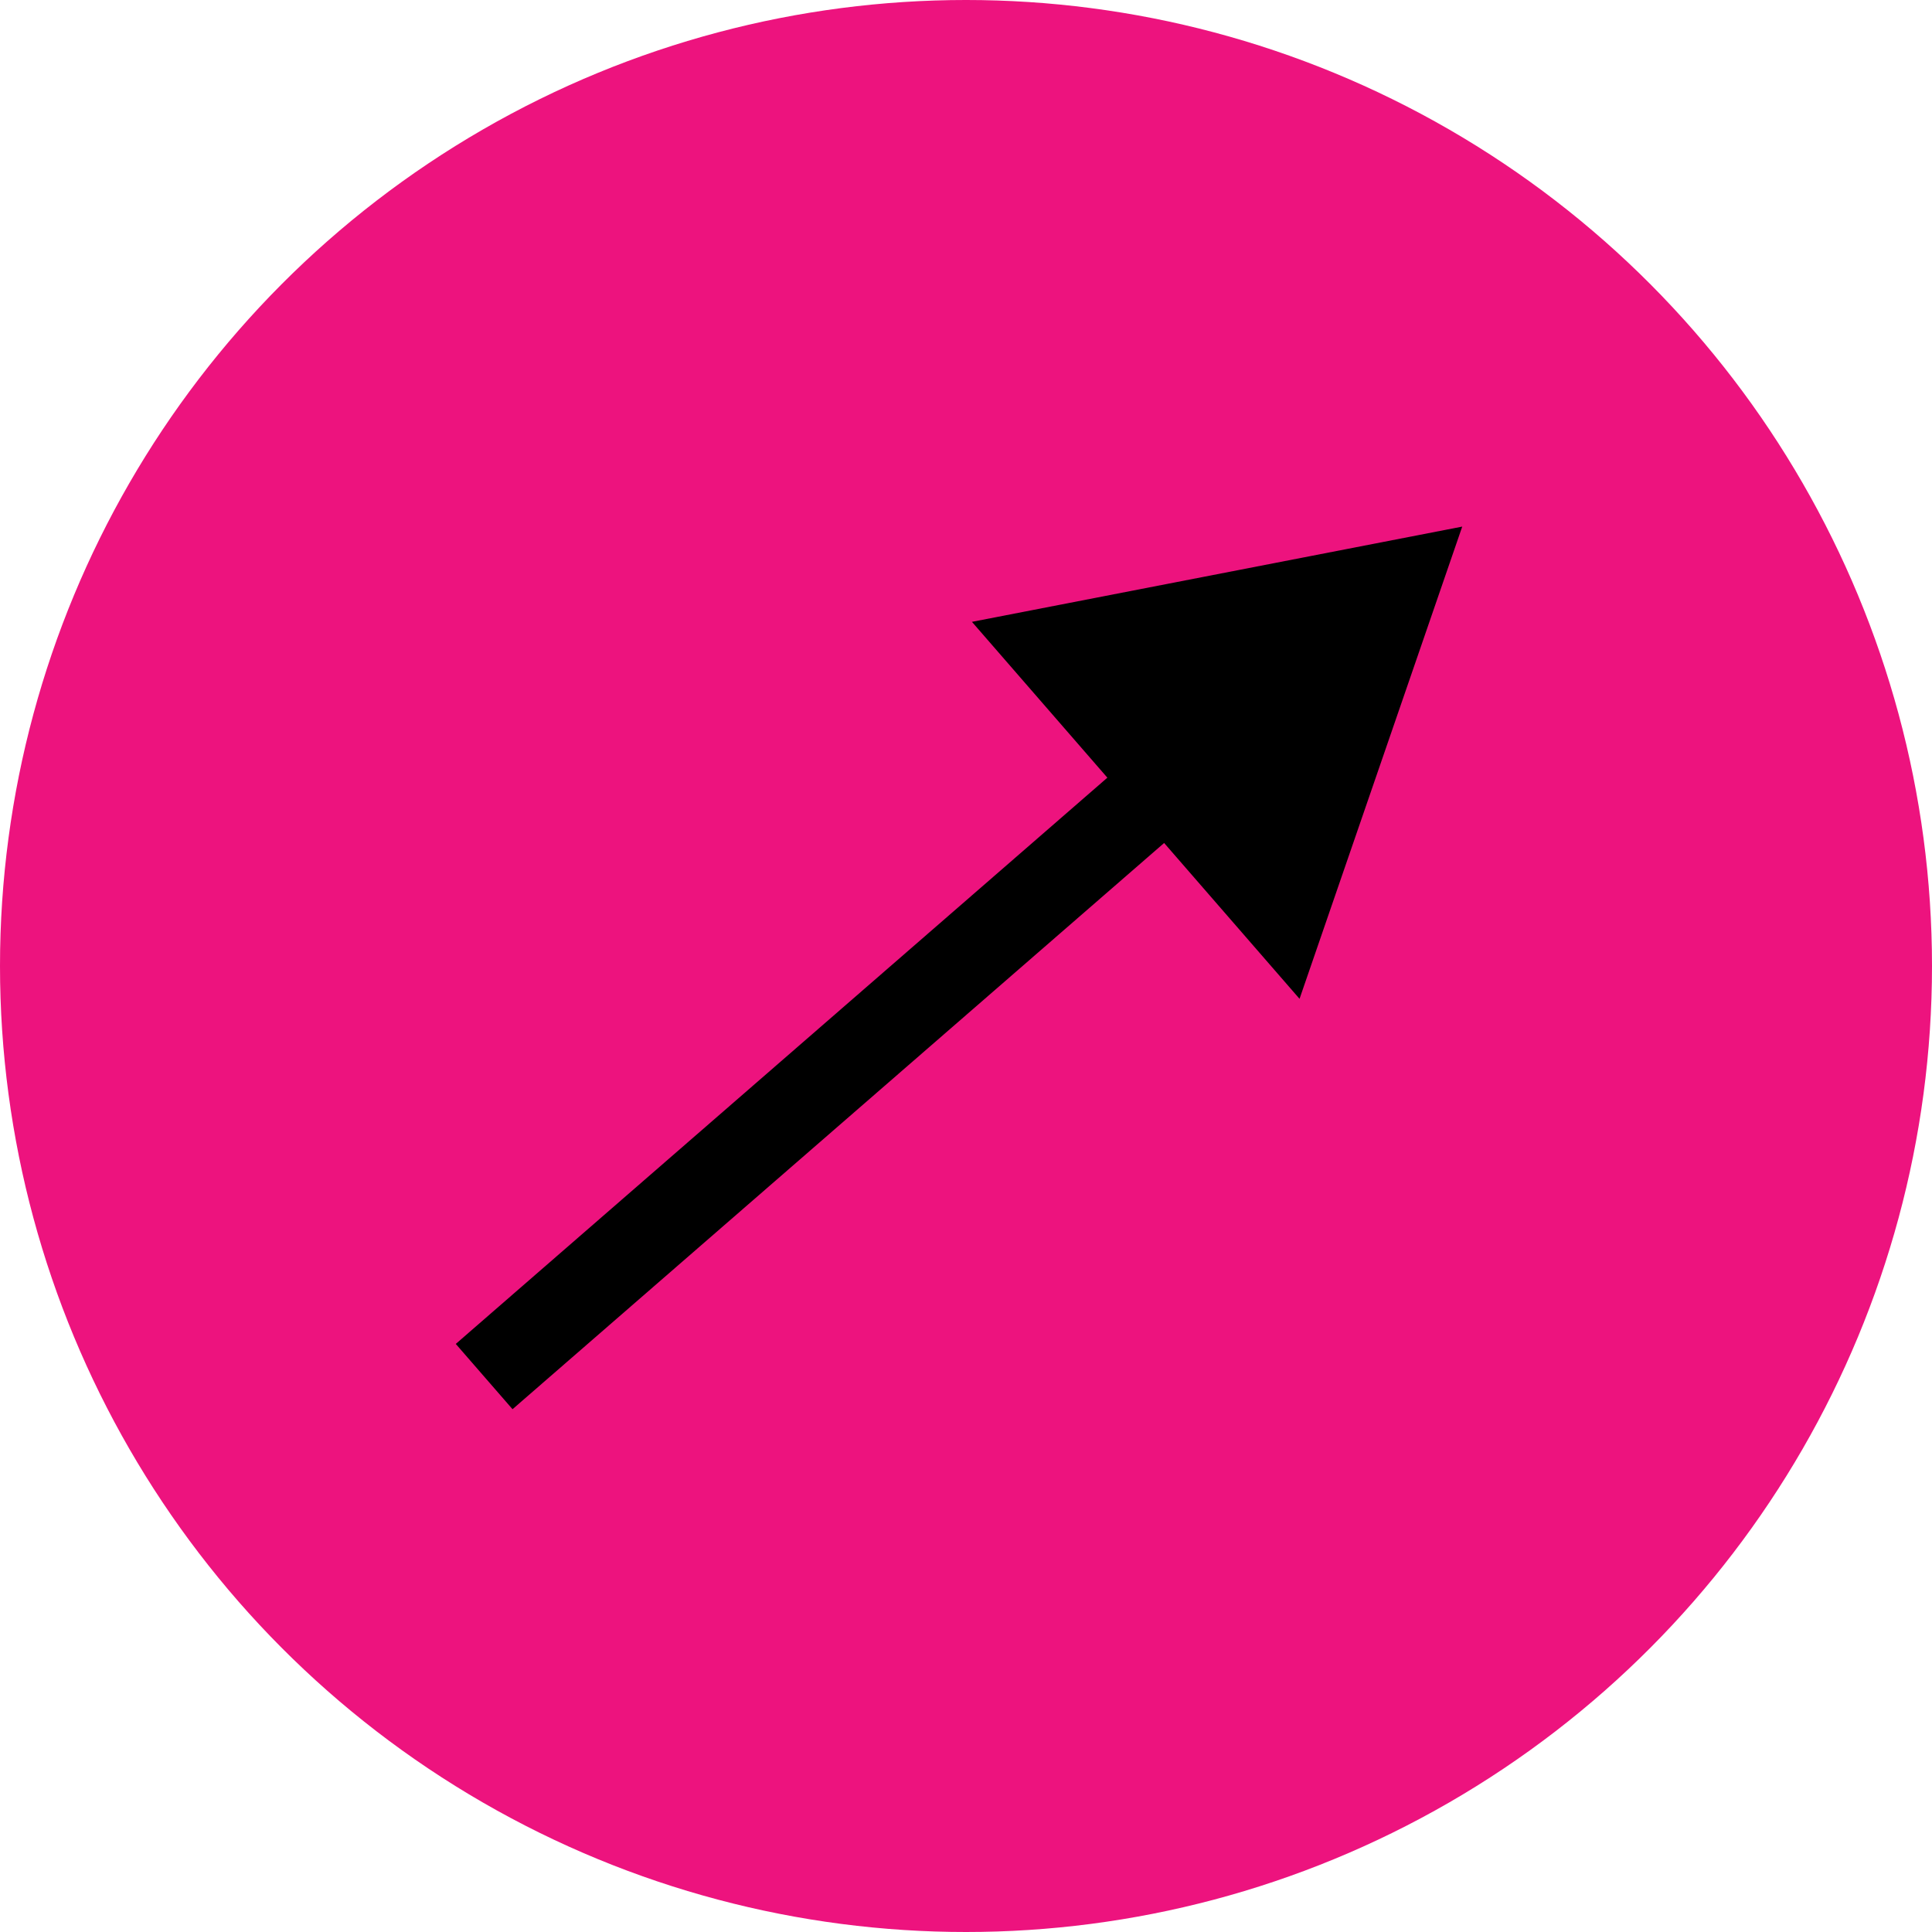
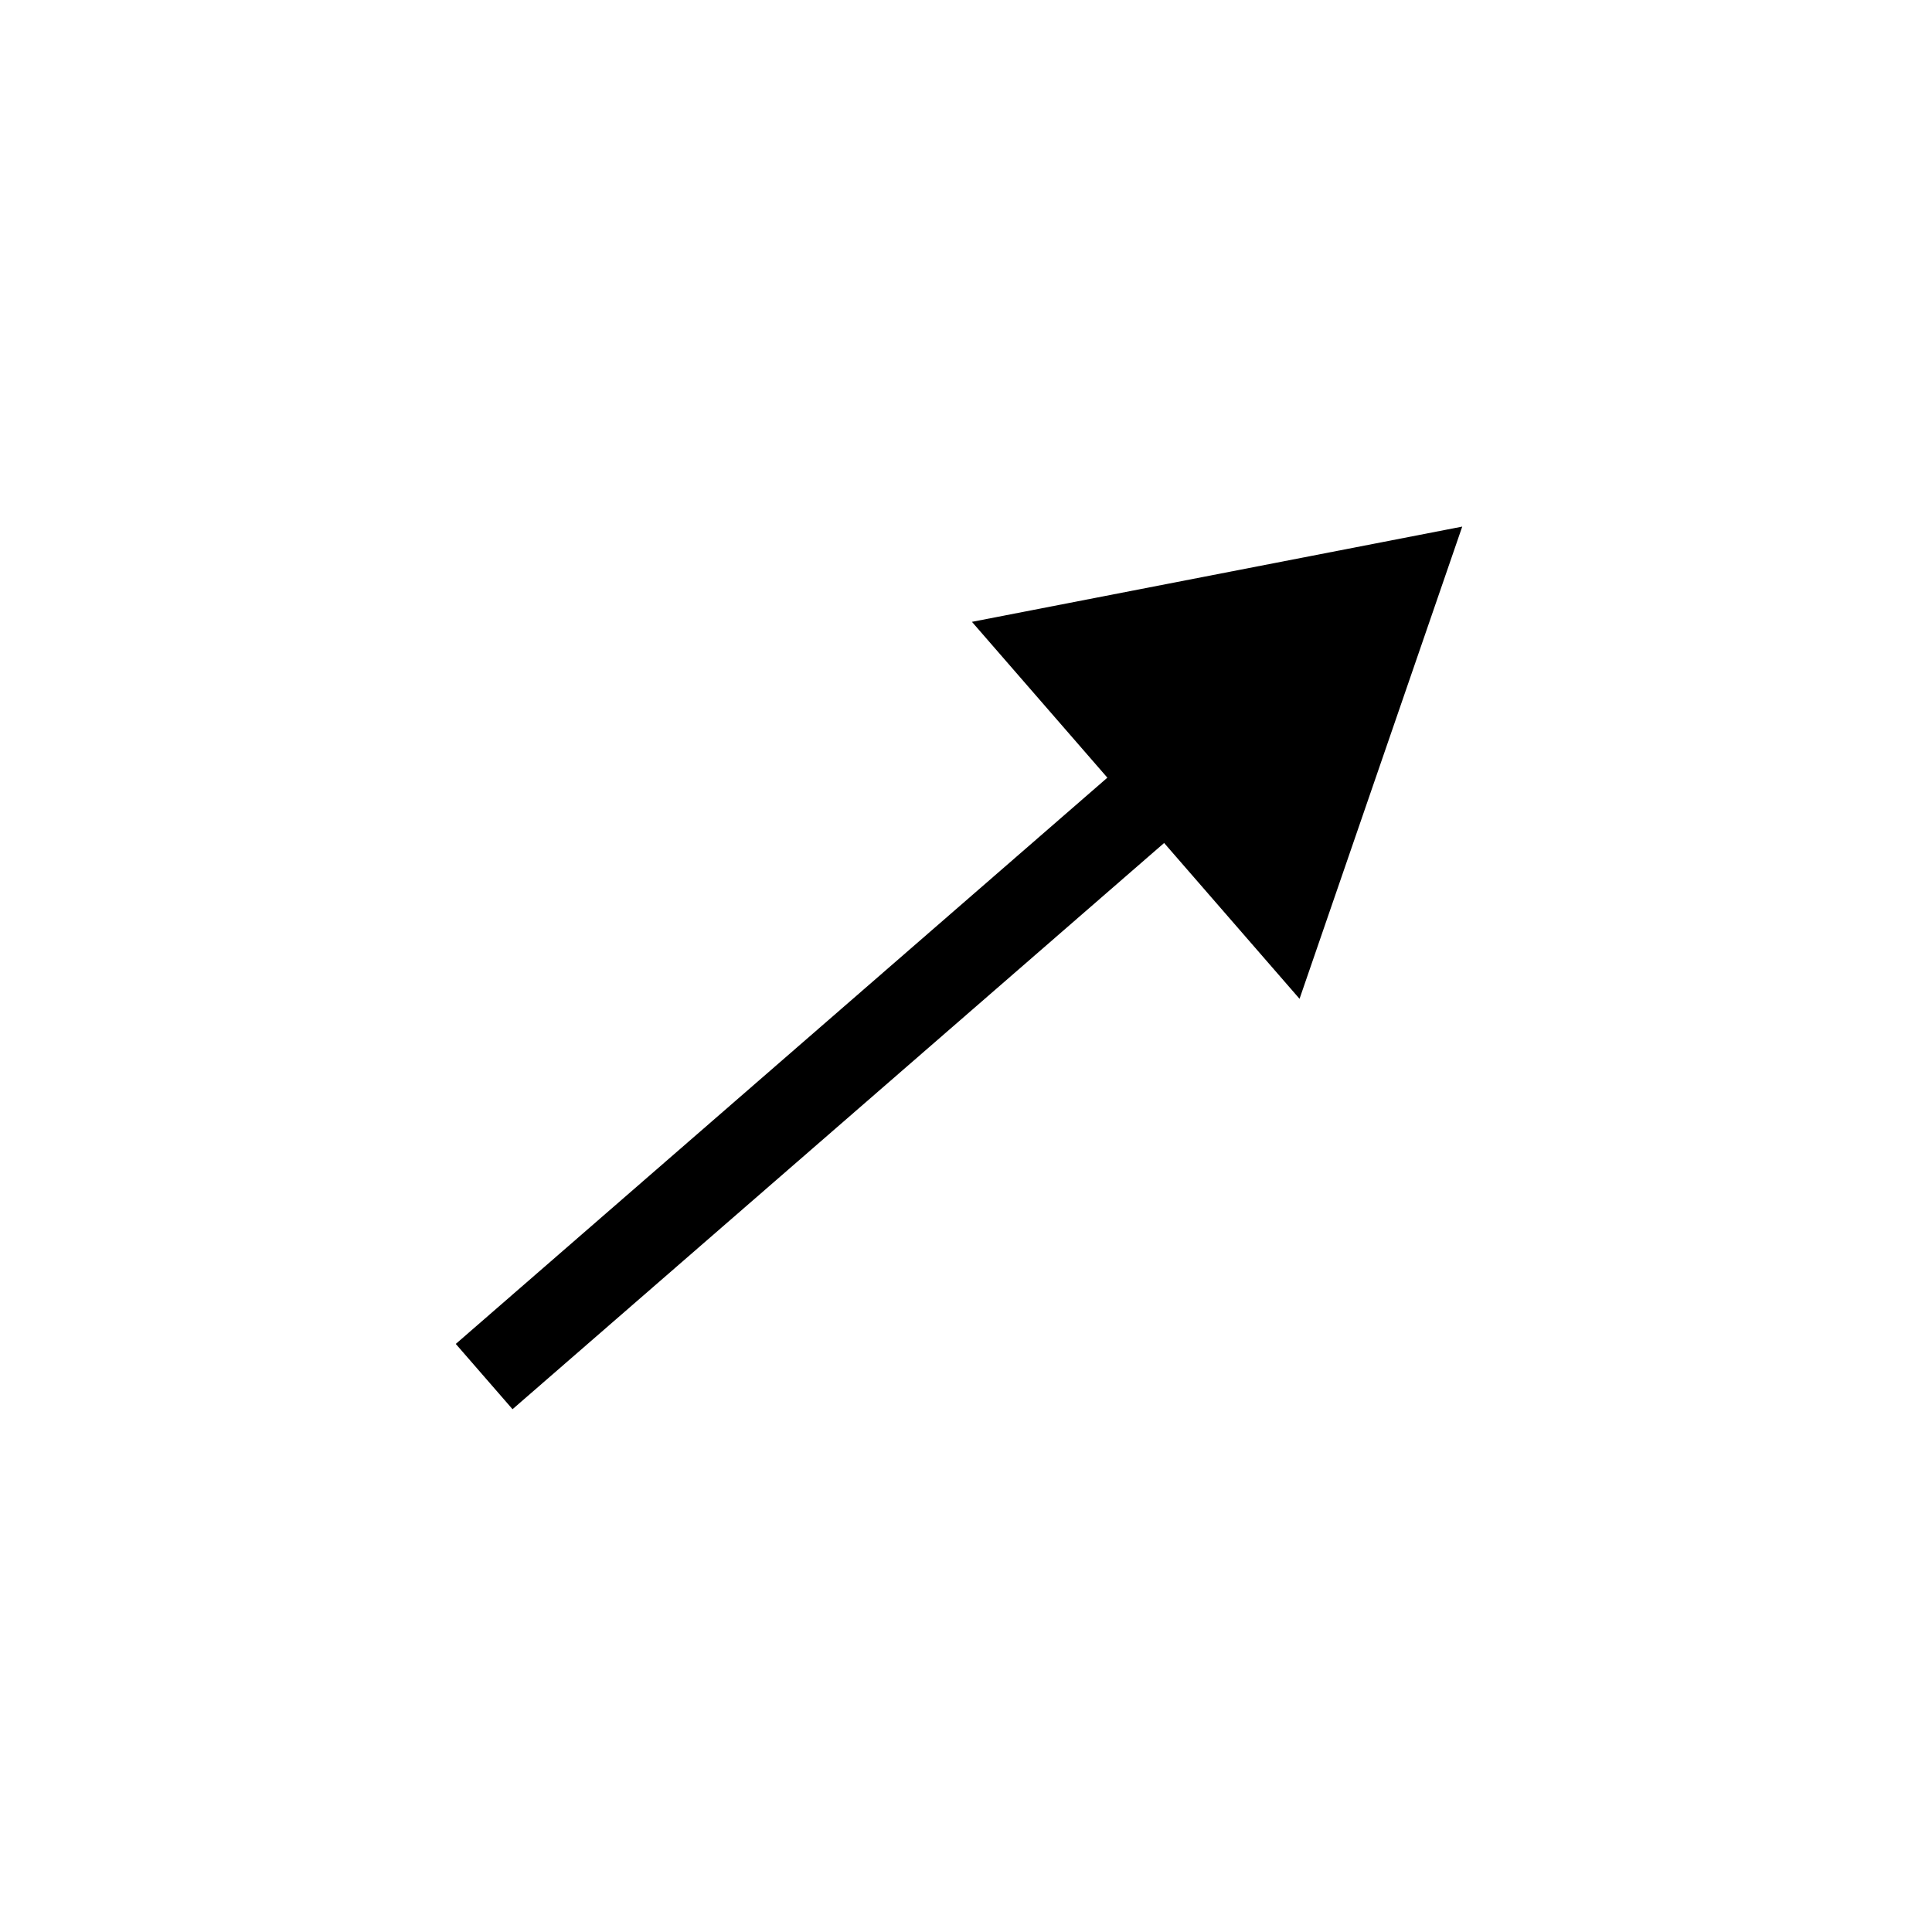
<svg xmlns="http://www.w3.org/2000/svg" width="67" height="67" viewBox="0 0 67 67" fill="none">
-   <circle cx="33.5" cy="33.5" r="33.5" fill="#ED137E" />
-   <path d="M50.709 18.262L33.706 21.565L45.067 34.638L50.709 18.262ZM16.79 47.738L17.774 48.87L41.503 28.25L40.519 27.117L39.535 25.985L15.806 46.606L16.79 47.738Z" fill="black" />
+   <path d="M50.709 18.262L33.706 21.565L45.067 34.638L50.709 18.262M16.79 47.738L17.774 48.87L41.503 28.25L40.519 27.117L39.535 25.985L15.806 46.606L16.79 47.738Z" fill="black" />
</svg>